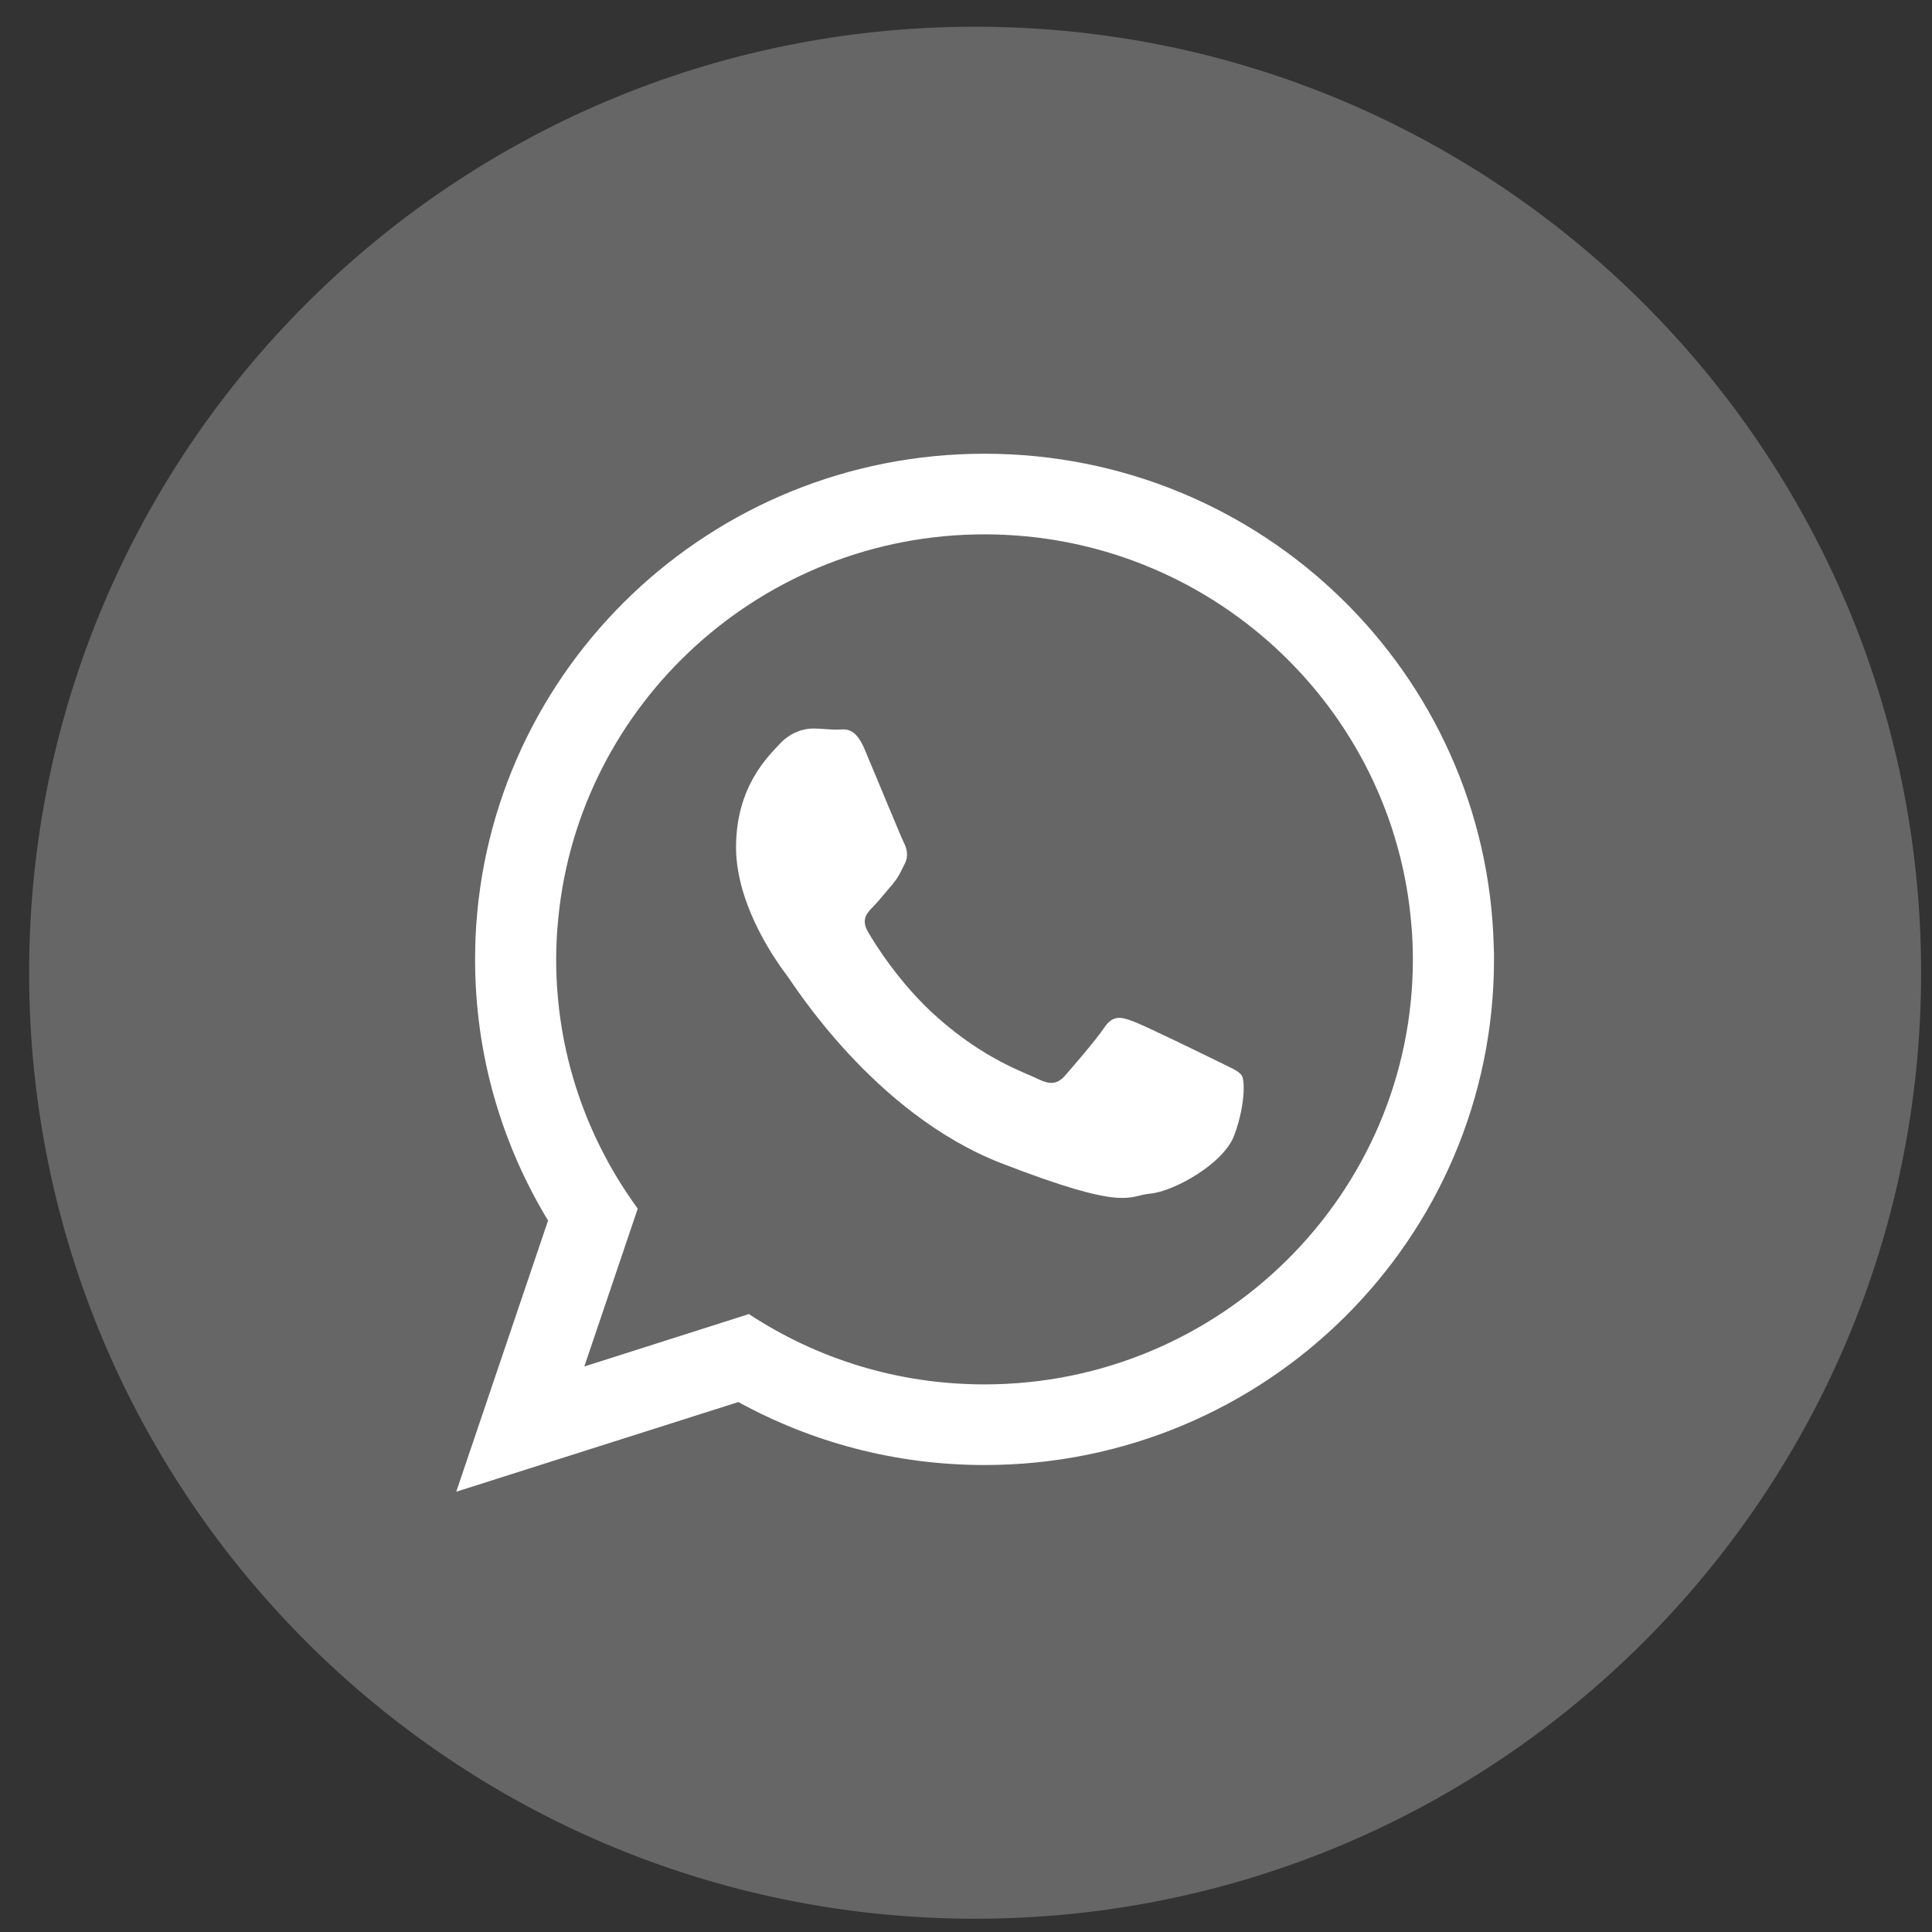
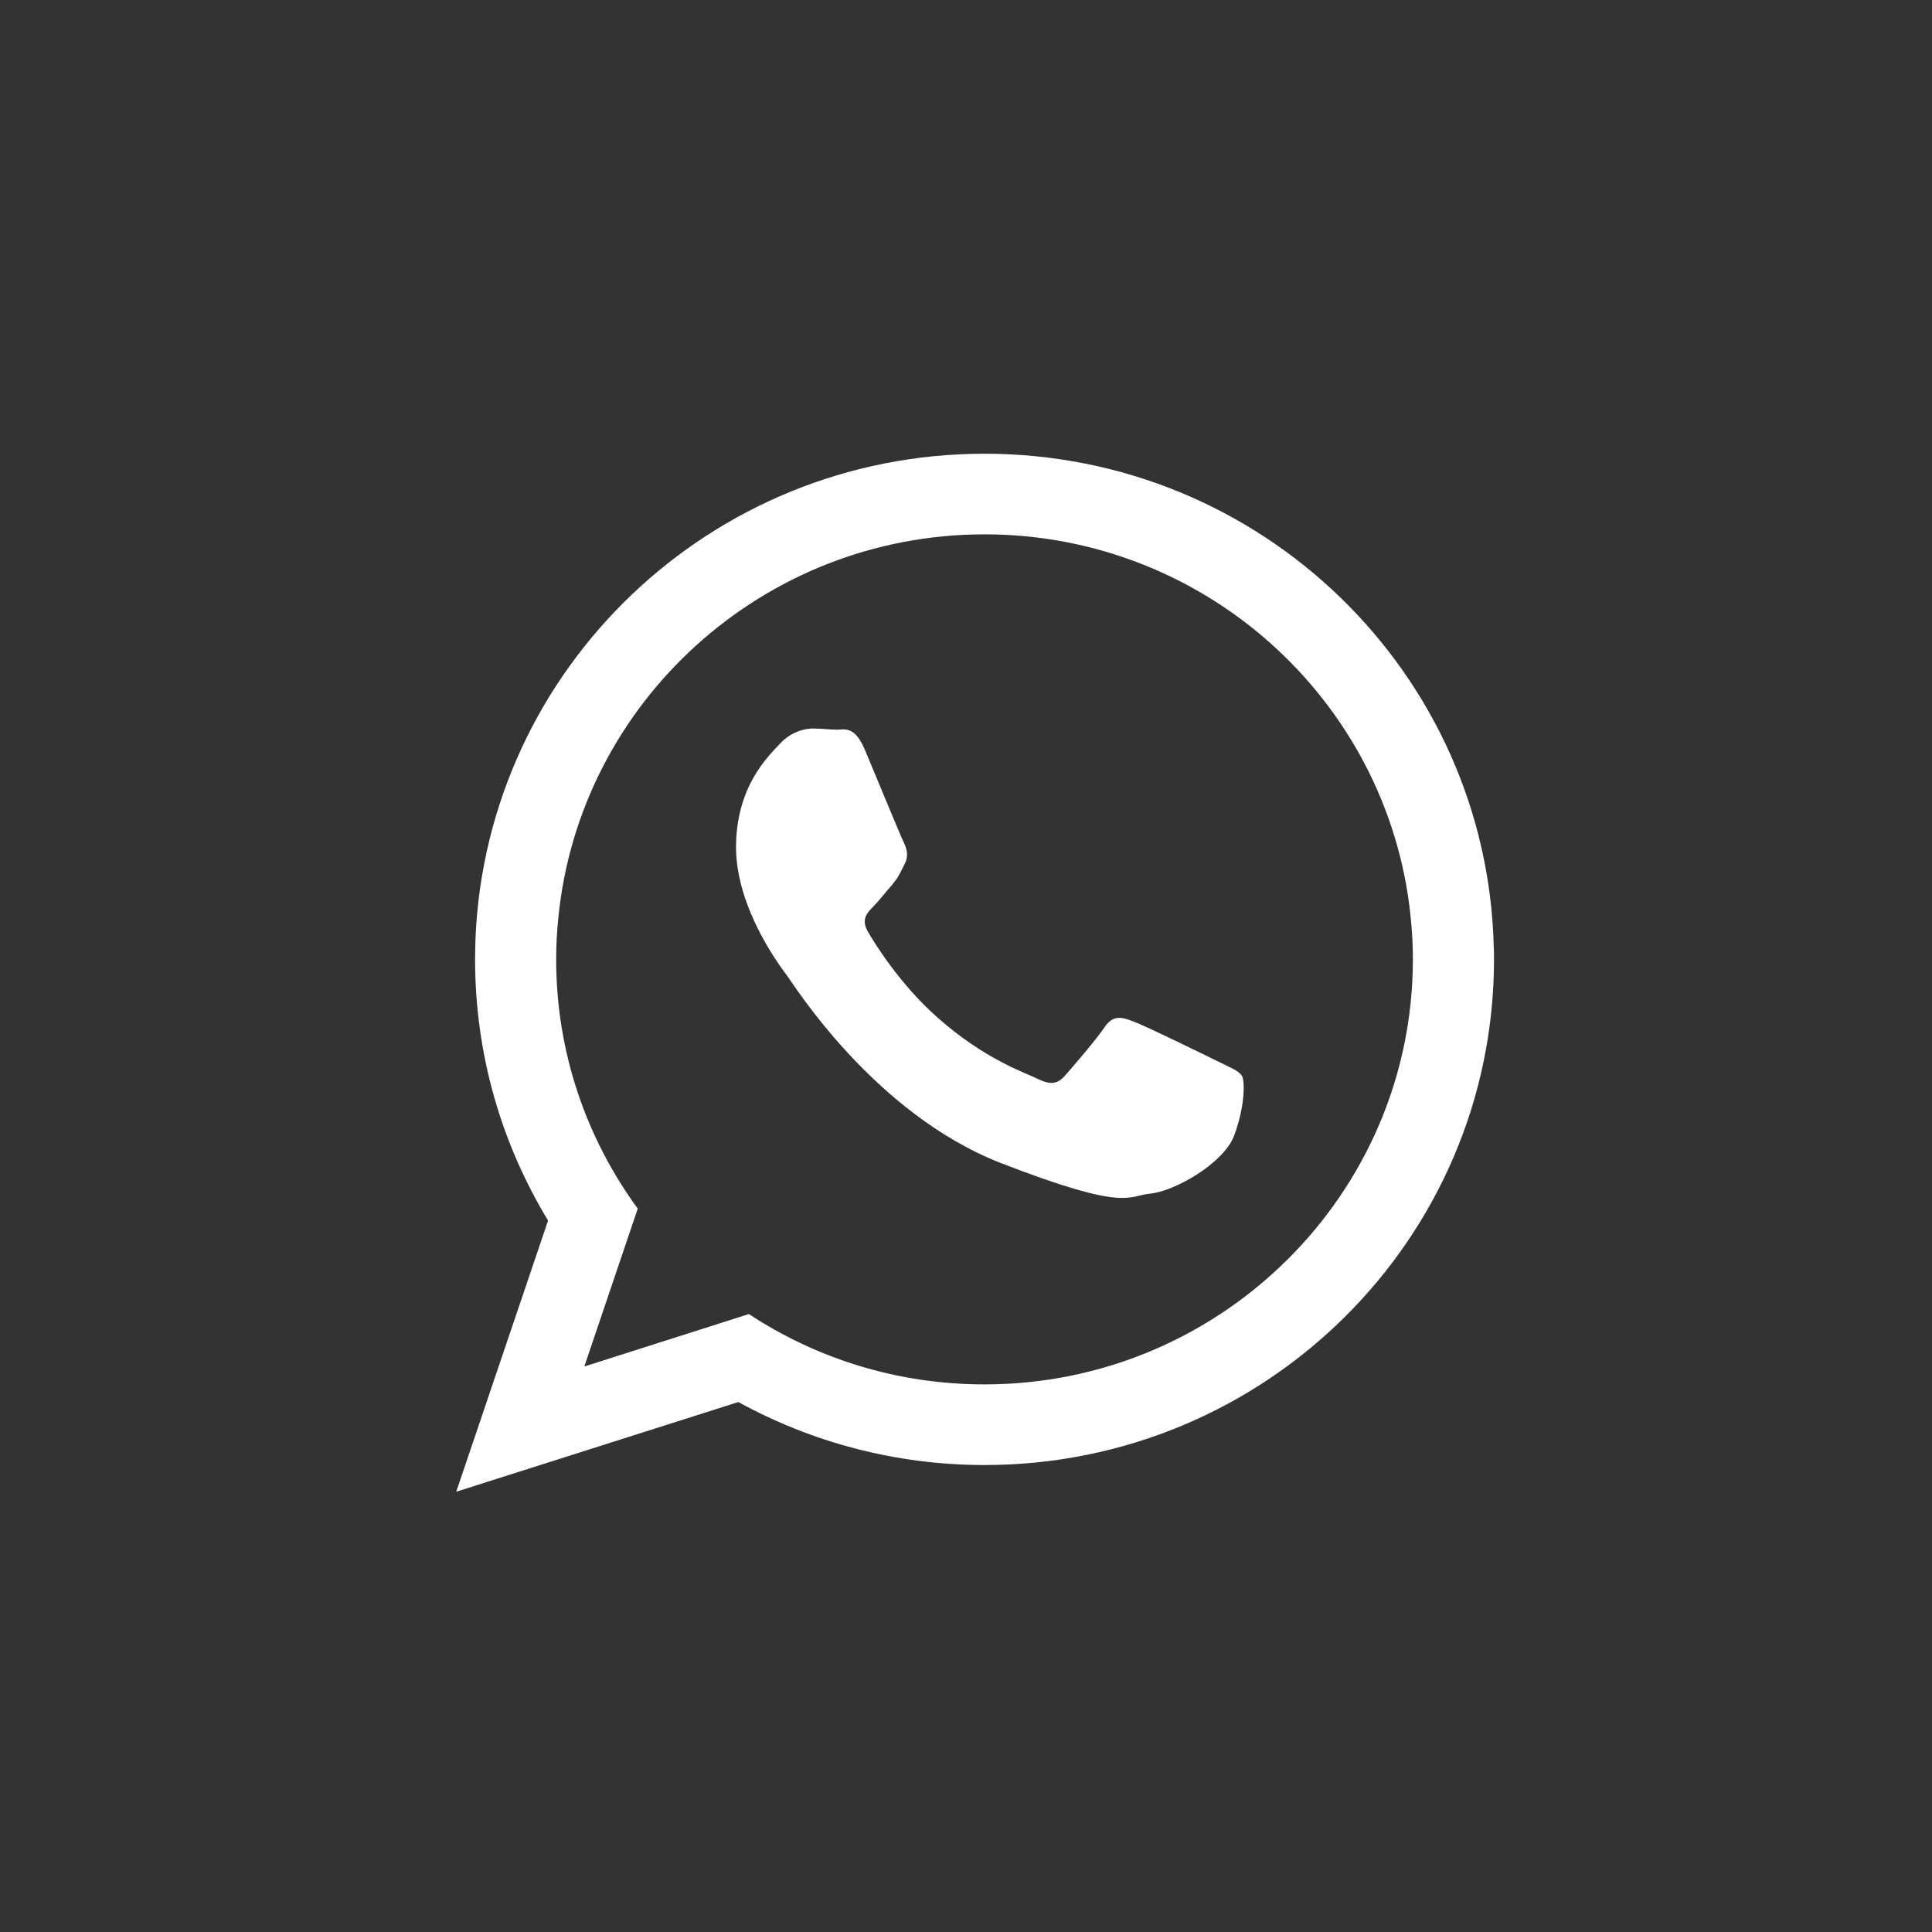
<svg xmlns="http://www.w3.org/2000/svg" xmlns:ns1="http://www.inkscape.org/namespaces/inkscape" xmlns:ns2="http://sodipodi.sourceforge.net/DTD/sodipodi-0.dtd" ns1:version="1.0 (4035a4fb49, 2020-05-01)" ns2:docname="SmiWhatsapp.svg" id="svg8" version="1.1" height="512" viewBox="0 0 512 512" width="512">
  <rect x="0" y="0" width="512" height="512" fill="#333333" stroke="none" />
  <defs id="defs12" />
  <ns2:namedview ns1:current-layer="svg8" ns1:window-maximized="1" ns1:window-y="-8" ns1:window-x="-8" ns1:cy="299.07174" ns1:cx="-18.818635" ns1:zoom="0.42382813" ns1:pagecheckerboard="true" showgrid="false" id="namedview10" ns1:window-height="1017" ns1:window-width="1920" ns1:pageshadow="2" ns1:pageopacity="0" guidetolerance="10" gridtolerance="10" objecttolerance="10" borderopacity="1" bordercolor="#666666" pagecolor="#ffffff" />
  <style id="style2">.a{fill:#fff;}</style>
-   <path id="path30" style="fill:#666666;fill-opacity:1;fill-rule:nonzero;stroke:none;stroke-width:1.317" d="m 258.419,508.483 v 0 C 119.954,508.483 7.715,396.243 7.715,257.788 v 0 C 7.715,119.333 119.954,7.08 258.419,7.08 v 0 c 138.455,0 250.695,112.253 250.695,250.708 v 0 c 0,138.455 -112.24,250.695 -250.695,250.695" />
  <path id="path32" style="fill:#ffffff;fill-opacity:1;fill-rule:evenodd;stroke:none;stroke-width:1.317" d="m 260.909,366.879 c -23.067,0 -44.501,-6.824 -62.443,-18.641 l -43.618,13.898 14.162,-41.84 c -13.595,-18.588 -21.618,-41.405 -21.618,-66.053 0,-3.662 0.184,-7.338 0.566,-10.934 5.559,-57.016 54.104,-101.701 112.951,-101.701 59.611,0 108.59,45.818 113.148,103.848 0.25,2.911 0.369,5.81 0.369,8.787 0,62.127 -50.943,112.635 -113.517,112.635 z M 395.86,250.832 c -1.831,-72.442 -61.495,-130.59 -134.951,-130.59 -72.56,0 -131.723,56.831 -134.884,128.127 -0.062,1.963 -0.123,3.913 -0.123,5.875 0,25.346 7.077,48.993 19.342,69.214 l -24.338,71.862 74.767,-23.765 c 19.352,10.618 41.602,16.691 65.236,16.691 74.589,0 135.017,-59.98 135.017,-134.002 0,-1.133 0,-2.279 -0.066,-3.412" />
  <path id="path34" style="fill:#ffffff;fill-opacity:1;fill-rule:evenodd;stroke:none;stroke-width:1.317" d="m 322.799,281.303 c -3.359,-1.647 -19.602,-9.617 -22.632,-10.684 -3.043,-1.146 -5.256,-1.647 -7.469,1.633 -2.2,3.293 -8.589,10.684 -10.486,12.831 -1.963,2.213 -3.847,2.477 -7.206,0.83 -3.28,-1.647 -13.964,-5.059 -26.611,-16.309 -9.801,-8.655 -16.493,-19.405 -18.39,-22.698 -1.897,-3.28 -0.184,-5.059 1.449,-6.692 1.515,-1.515 3.293,-3.86 4.993,-5.757 0.448,-0.566 0.83,-1.067 1.199,-1.581 0.764,-1.199 1.331,-2.332 2.095,-3.913 1.133,-2.213 0.566,-4.11 -0.25,-5.757 -0.83,-1.647 -7.469,-17.824 -10.249,-24.398 -2.714,-6.574 -5.493,-5.441 -7.456,-5.441 -1.897,0 -4.11,-0.303 -6.323,-0.303 -2.213,0 -5.81,0.817 -8.84,4.097 -3.043,3.293 -11.566,11.25 -11.566,27.441 0,3.781 0.685,7.575 1.699,11.184 3.346,11.566 10.552,21.104 11.817,22.751 1.647,2.161 22.883,36.412 56.515,49.625 33.685,13.081 33.685,8.721 39.758,8.154 6.06,-0.514 19.589,-7.904 22.303,-15.611 2.793,-7.654 2.793,-14.228 1.963,-15.624 -0.817,-1.317 -3.03,-2.147 -6.31,-3.781" />
</svg>